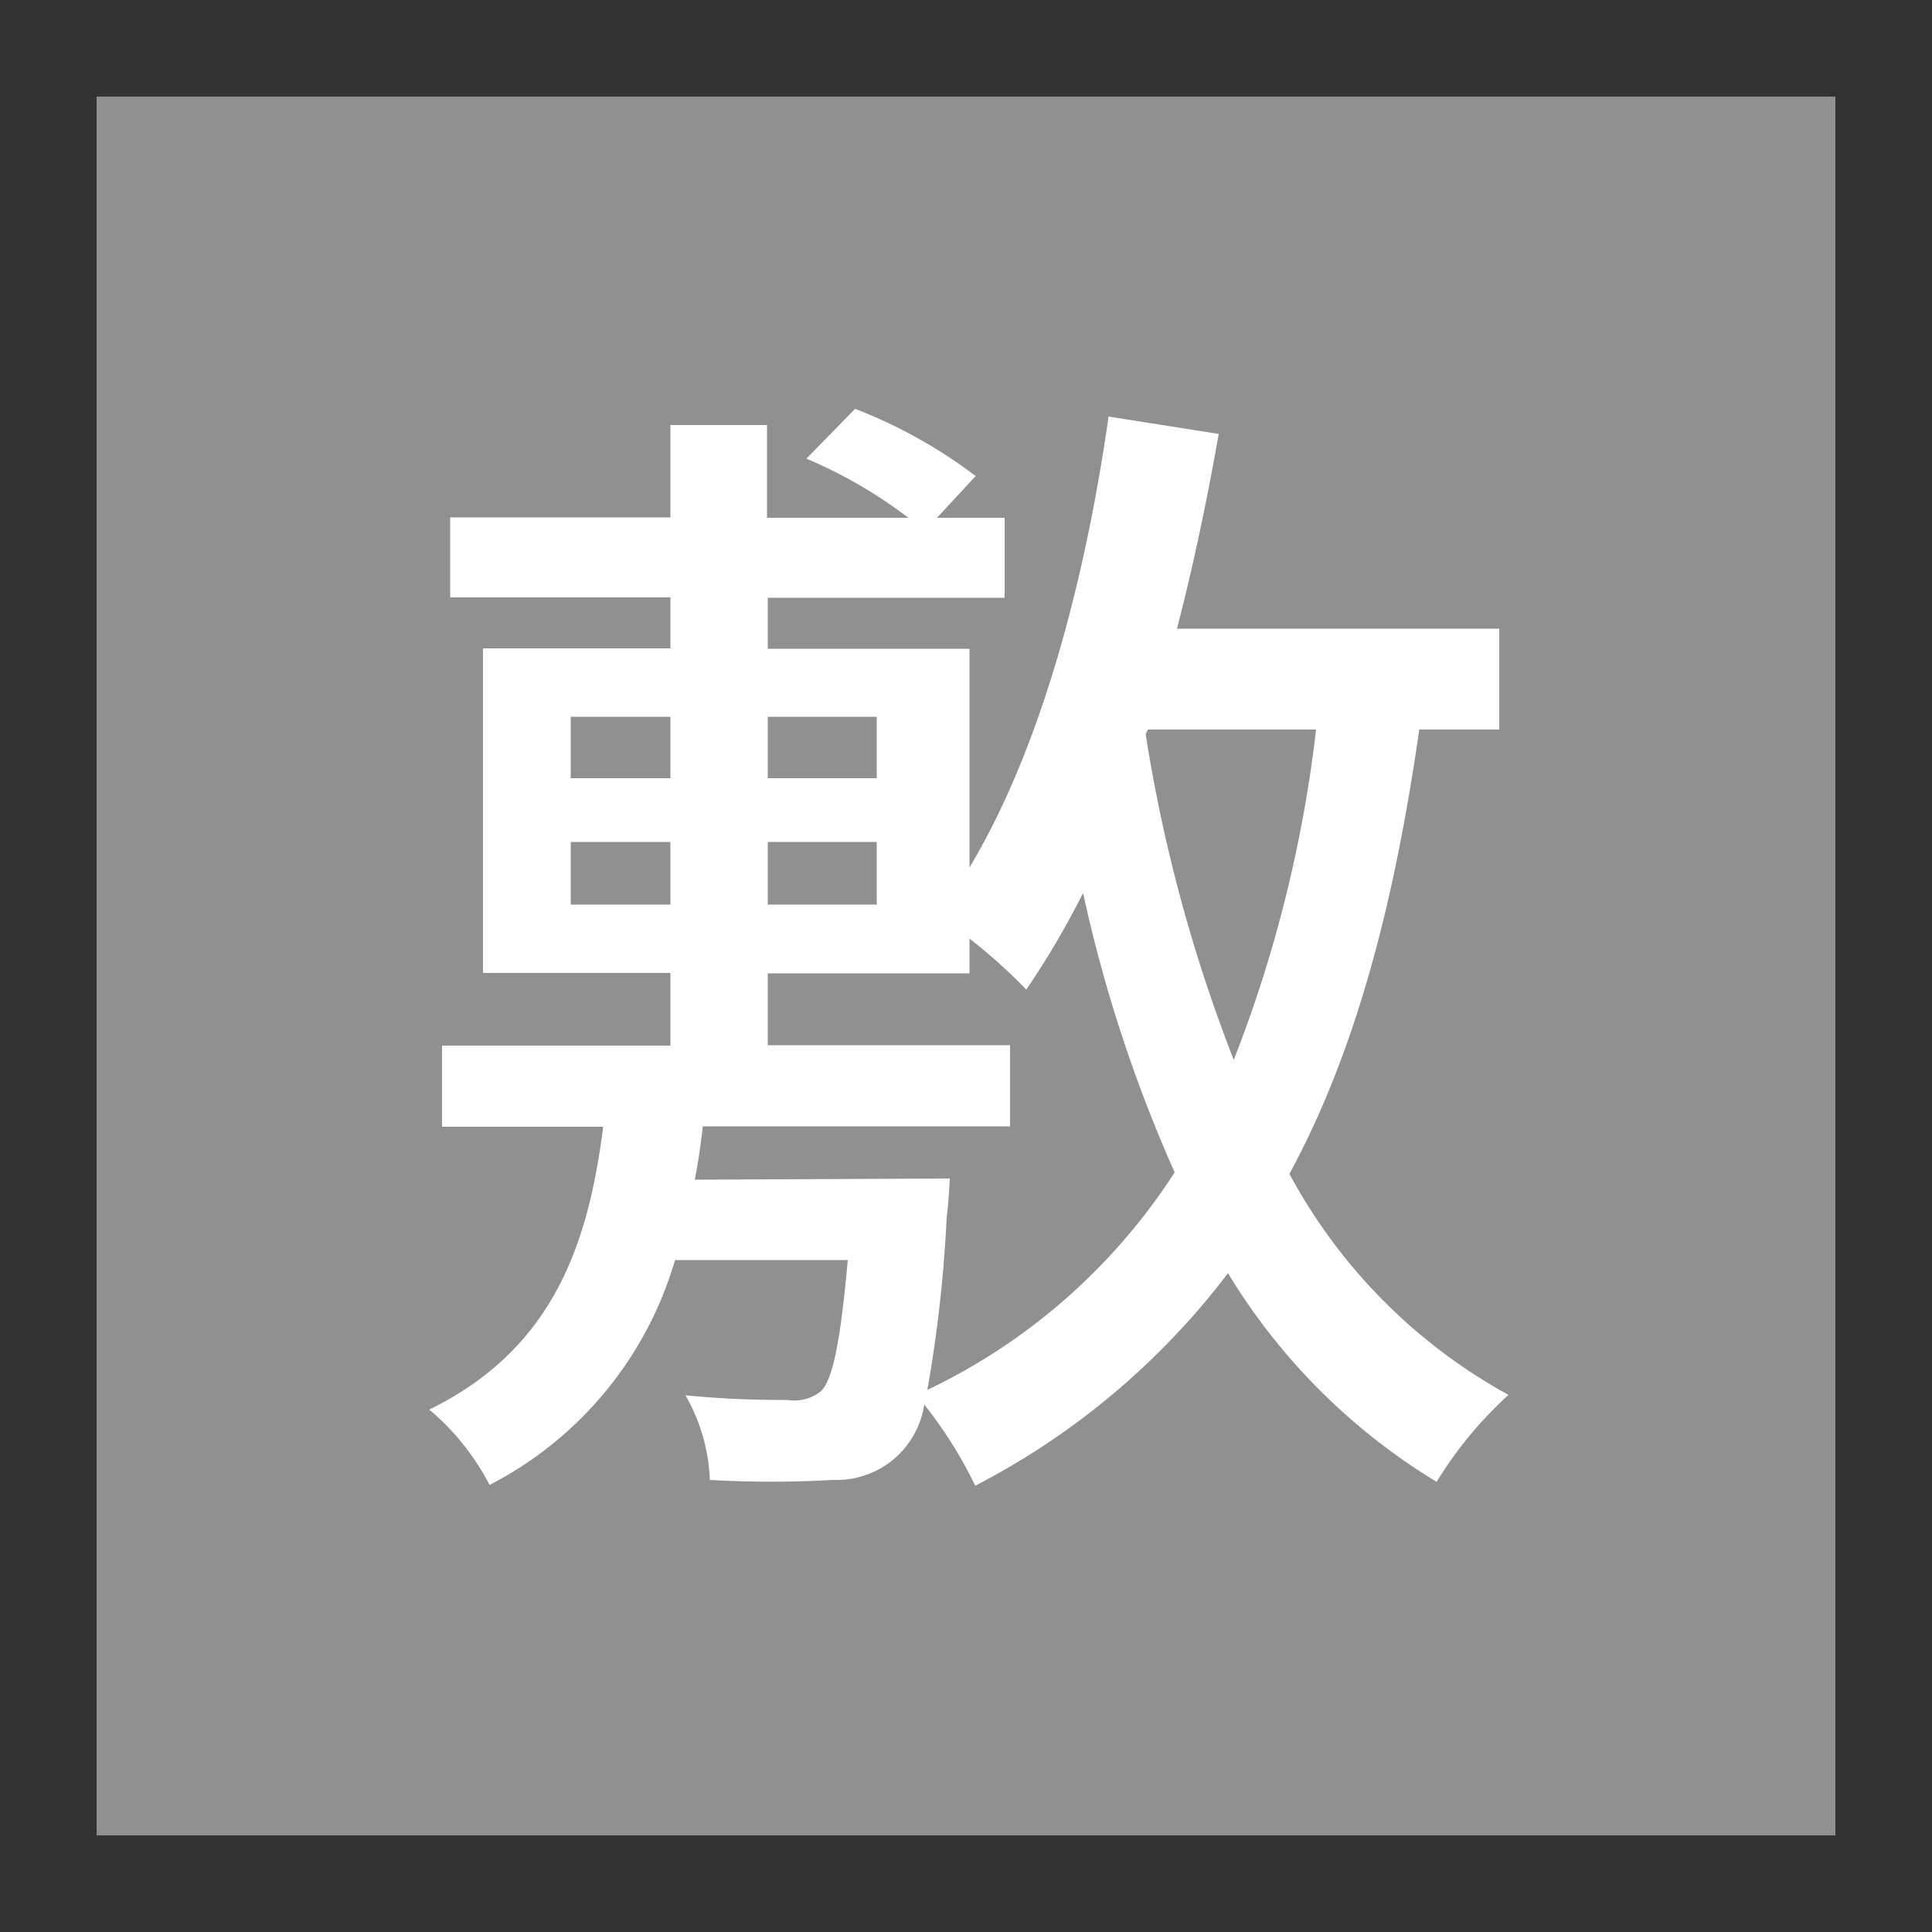
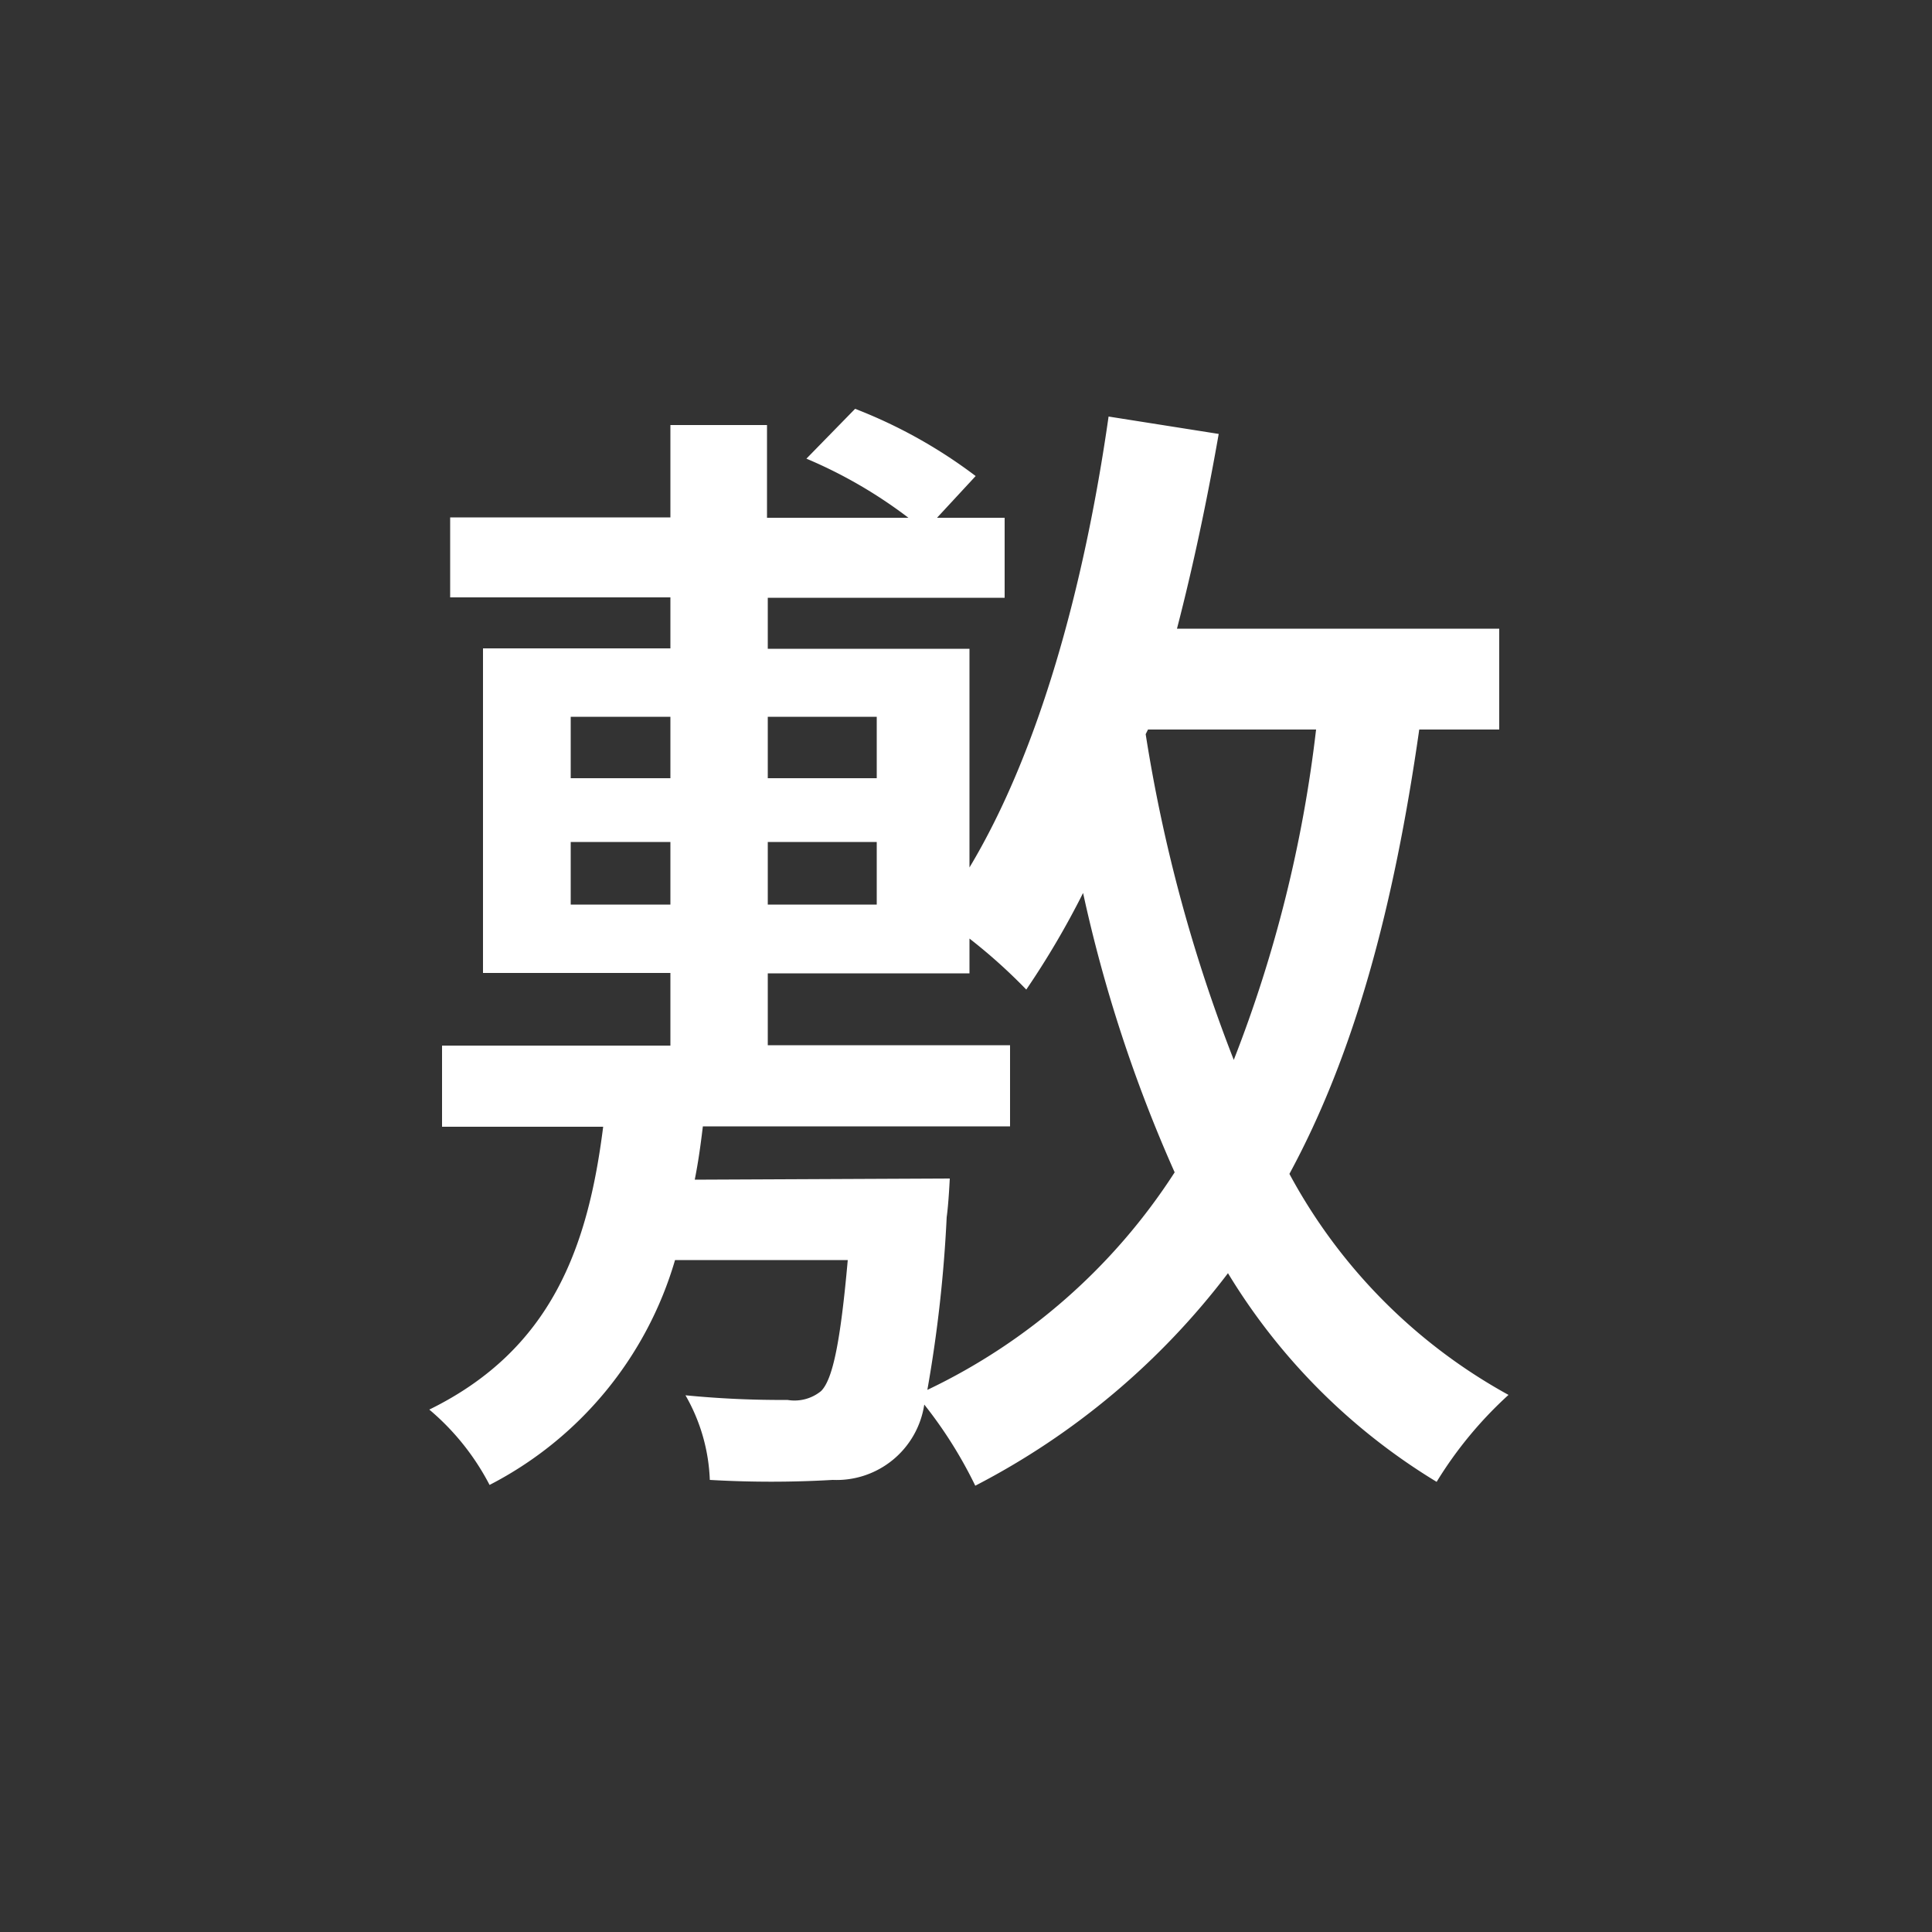
<svg xmlns="http://www.w3.org/2000/svg" id="レイヤー_1" data-name="レイヤー 1" viewBox="0 0 100 100">
  <rect x="0" y="0" width="100" height="100" fill="#333333" stroke="none" />
  <defs>
    <style>.cls-1{fill:#909090;}.cls-2{fill:#fff;}</style>
  </defs>
-   <rect class="cls-1" x="5" y="5" width="90" height="90" />
  <path class="cls-2" d="M73.46,37.76c-1.32,9.24-3.36,16.8-6.72,23A28.41,28.41,0,0,0,78.08,72.2a20.65,20.65,0,0,0-3.72,4.5,32.06,32.06,0,0,1-10.8-10.8,38.75,38.75,0,0,1-13.08,11,22.67,22.67,0,0,0-2.64-4.2,4.59,4.59,0,0,1-4.74,3.9,54.74,54.74,0,0,1-6.36,0,9.47,9.47,0,0,0-1.26-4.38,50.58,50.58,0,0,0,5.28.24A2.17,2.17,0,0,0,42.5,72c.6-.6,1-2.52,1.38-6.78H34.94a19.12,19.12,0,0,1-9.6,11.64,12.79,12.79,0,0,0-3.12-3.9c6.36-3.12,8.22-8.46,9-14.64H22.88v-4.2H34.7V50.36H25V33.56H34.7V30.92H23.3V26.78H34.7V22h5v4.8h7.32a24.26,24.26,0,0,0-5.28-3.06l2.52-2.58a25.65,25.65,0,0,1,6.24,3.48l-2,2.16H52v4.14H39.74v2.64H50.18V44.9c3.6-6,5.94-14.52,7.2-23.34l5.7.9c-.6,3.42-1.32,6.84-2.16,10.08H77.6v5.22ZM29.54,40.28H34.7V37.1H29.54Zm0,6.54H34.7V43.58H29.54ZM49.16,61S49.1,62.3,49,63a70.41,70.41,0,0,1-1,8.94A31.17,31.17,0,0,0,60.8,60.68a74.32,74.32,0,0,1-4.74-14.46,43.59,43.59,0,0,1-2.94,5,28.27,28.27,0,0,0-2.94-2.64v1.8H39.74v3.72H52.28v4.2H36.38c-.12,1-.24,1.86-.42,2.76ZM39.74,37.1v3.18h5.64V37.1Zm0,6.48v3.24h5.64V43.58Zm19.68-5.82L59.3,38a80.43,80.43,0,0,0,4.56,16.86,68.51,68.51,0,0,0,4.26-17.1Z" />
</svg>